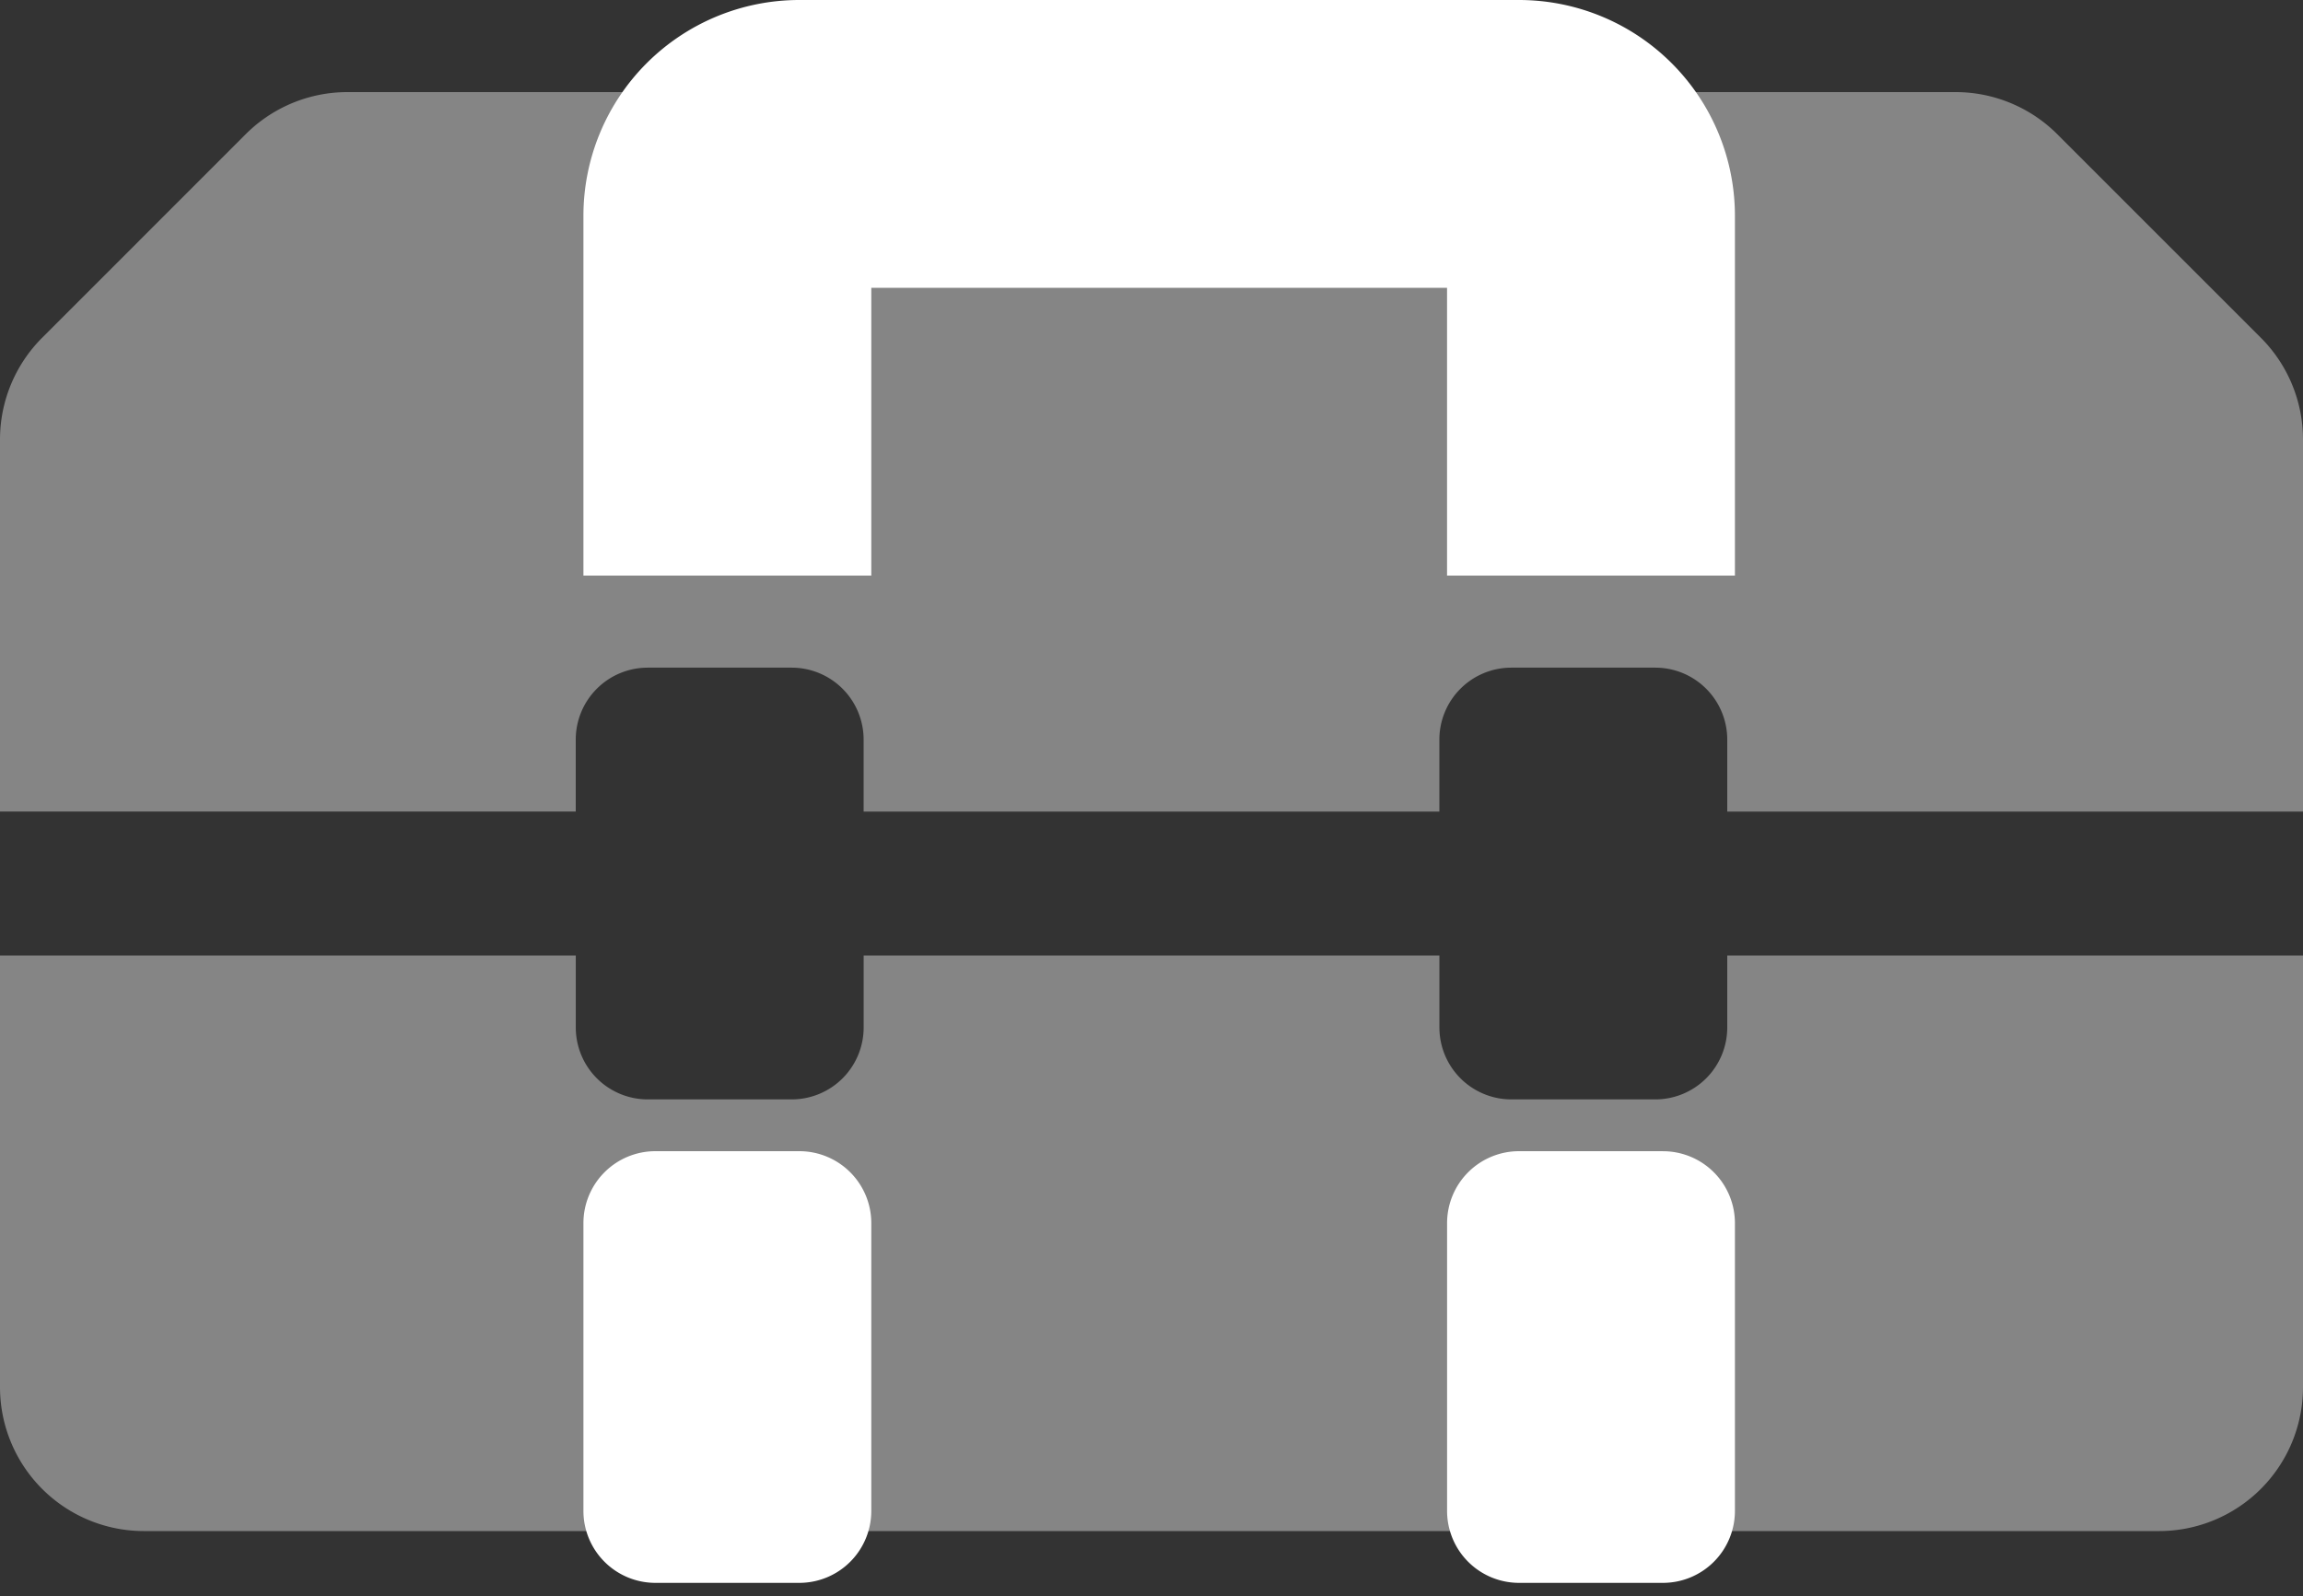
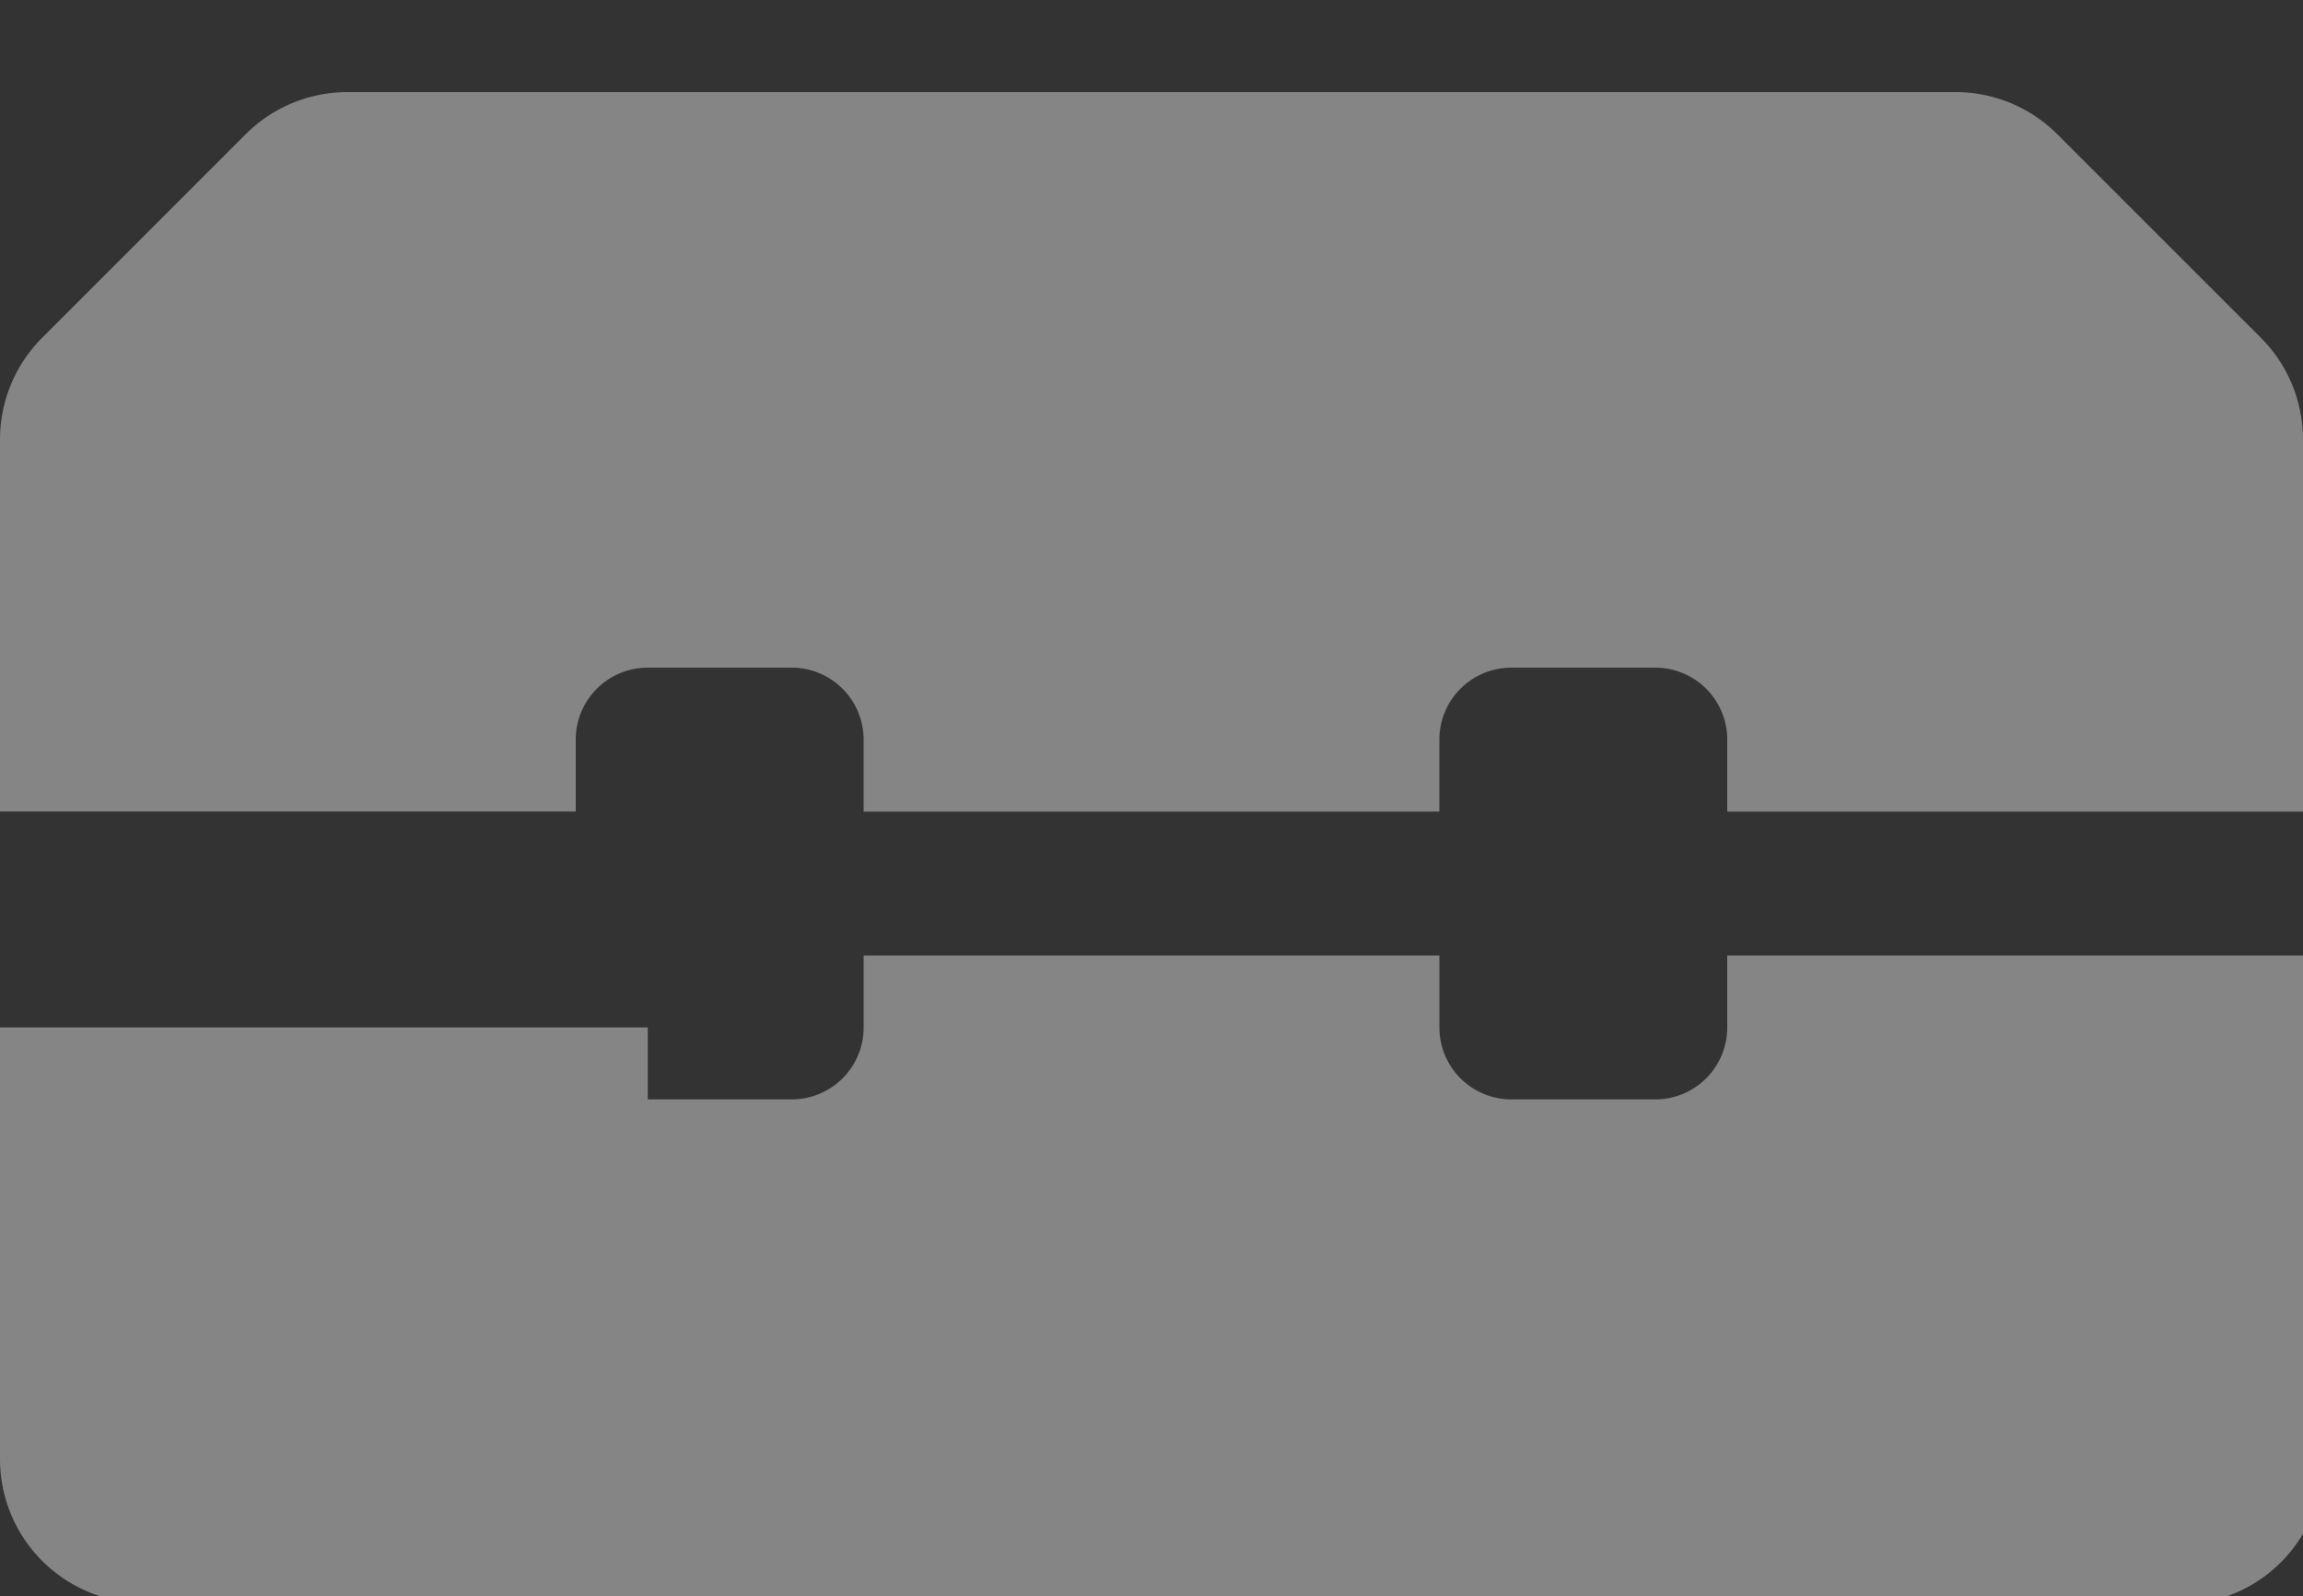
<svg xmlns="http://www.w3.org/2000/svg" width="75" height="52">
  <rect width="100%" height="100%" fill="#333333" stroke="none" />
  <g fill-rule="nonzero" fill="#FFF">
-     <path d="M56.25 33.469a2.344 2.344 0 0 1-2.344 2.344H49.22a2.344 2.344 0 0 1-2.344-2.344v-2.344h-18.75v2.344a2.344 2.344 0 0 1-2.344 2.344h-4.687a2.344 2.344 0 0 1-2.344-2.344v-2.344H0v14.063a4.688 4.688 0 0 0 4.688 4.687h65.625A4.688 4.688 0 0 0 75 45.188V31.125H56.25v2.344Zm17.377-22.467L67 4.374A4.687 4.687 0 0 0 63.684 3H11.316A4.688 4.688 0 0 0 8 4.373l-6.628 6.63A4.688 4.688 0 0 0 0 14.316v12.12h18.75v-2.343a2.344 2.344 0 0 1 2.344-2.344h4.687a2.344 2.344 0 0 1 2.344 2.344v2.344h18.75v-2.344a2.344 2.344 0 0 1 2.344-2.344h4.687a2.344 2.344 0 0 1 2.344 2.344v2.344H75V14.316a4.687 4.687 0 0 0-1.373-3.314Z" opacity=".4" />
-     <path d="M49.469 0H26.03A7.031 7.031 0 0 0 19 7.031V18.75h9.375V9.375h18.75v9.375H56.5V7.031A7.031 7.031 0 0 0 49.469 0ZM26.03 37.5h-4.687A2.344 2.344 0 0 0 19 39.844v9.375a2.344 2.344 0 0 0 2.344 2.343h4.687a2.344 2.344 0 0 0 2.344-2.343v-9.375a2.344 2.344 0 0 0-2.344-2.344Zm28.125 0H49.47a2.344 2.344 0 0 0-2.344 2.344v9.375a2.344 2.344 0 0 0 2.344 2.343h4.687A2.344 2.344 0 0 0 56.5 49.22v-9.375a2.344 2.344 0 0 0-2.344-2.344Z" />
+     <path d="M56.25 33.469a2.344 2.344 0 0 1-2.344 2.344H49.22a2.344 2.344 0 0 1-2.344-2.344v-2.344h-18.75v2.344a2.344 2.344 0 0 1-2.344 2.344h-4.687v-2.344H0v14.063a4.688 4.688 0 0 0 4.688 4.687h65.625A4.688 4.688 0 0 0 75 45.188V31.125H56.25v2.344Zm17.377-22.467L67 4.374A4.687 4.687 0 0 0 63.684 3H11.316A4.688 4.688 0 0 0 8 4.373l-6.628 6.63A4.688 4.688 0 0 0 0 14.316v12.12h18.75v-2.343a2.344 2.344 0 0 1 2.344-2.344h4.687a2.344 2.344 0 0 1 2.344 2.344v2.344h18.75v-2.344a2.344 2.344 0 0 1 2.344-2.344h4.687a2.344 2.344 0 0 1 2.344 2.344v2.344H75V14.316a4.687 4.687 0 0 0-1.373-3.314Z" opacity=".4" />
  </g>
</svg>